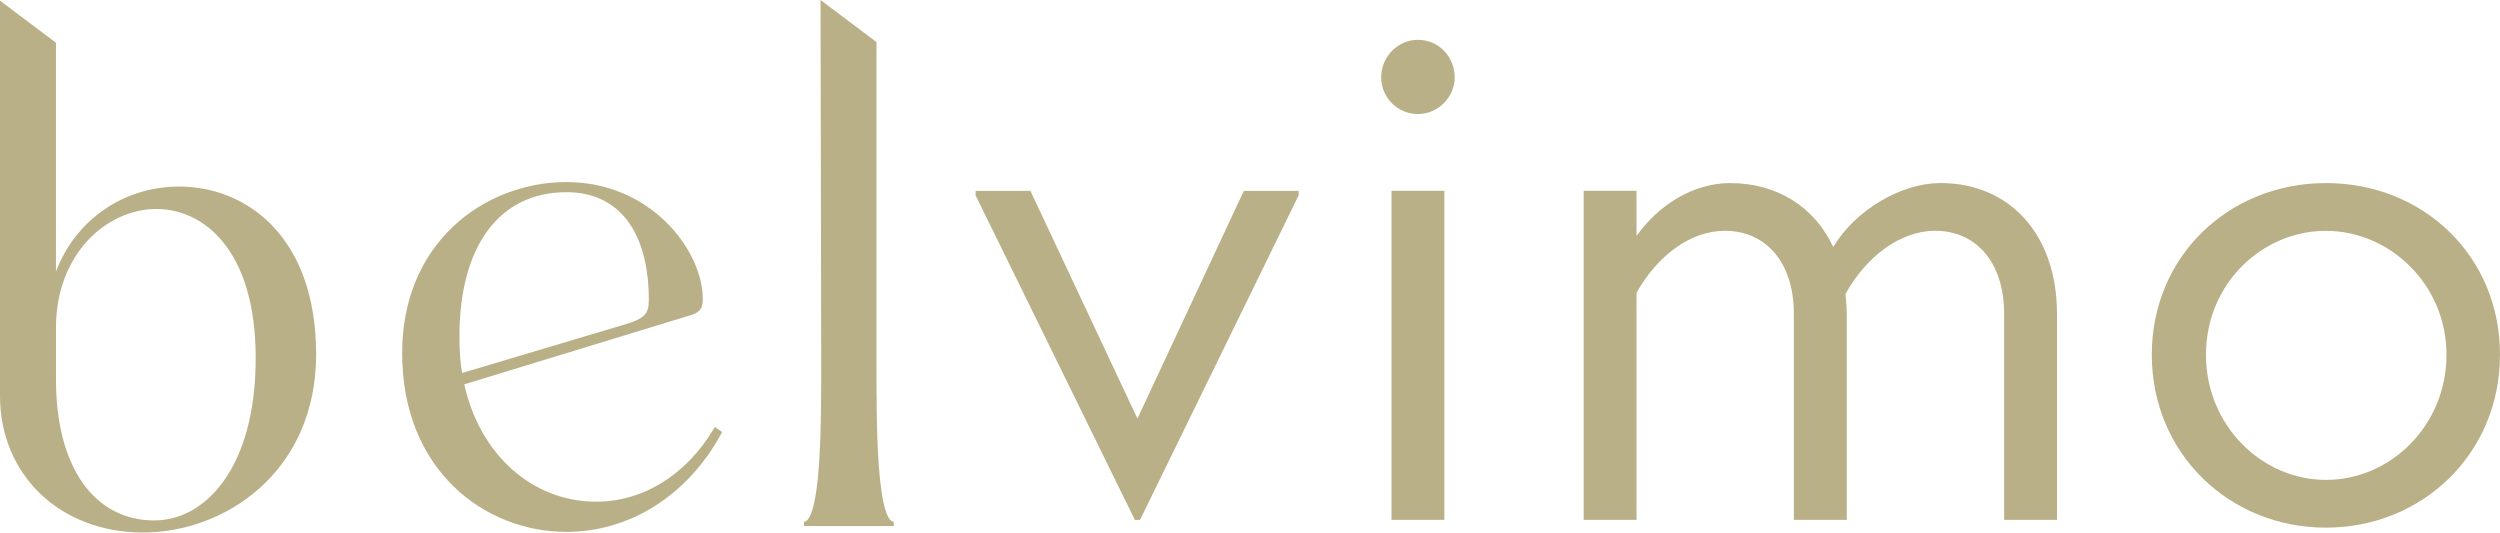
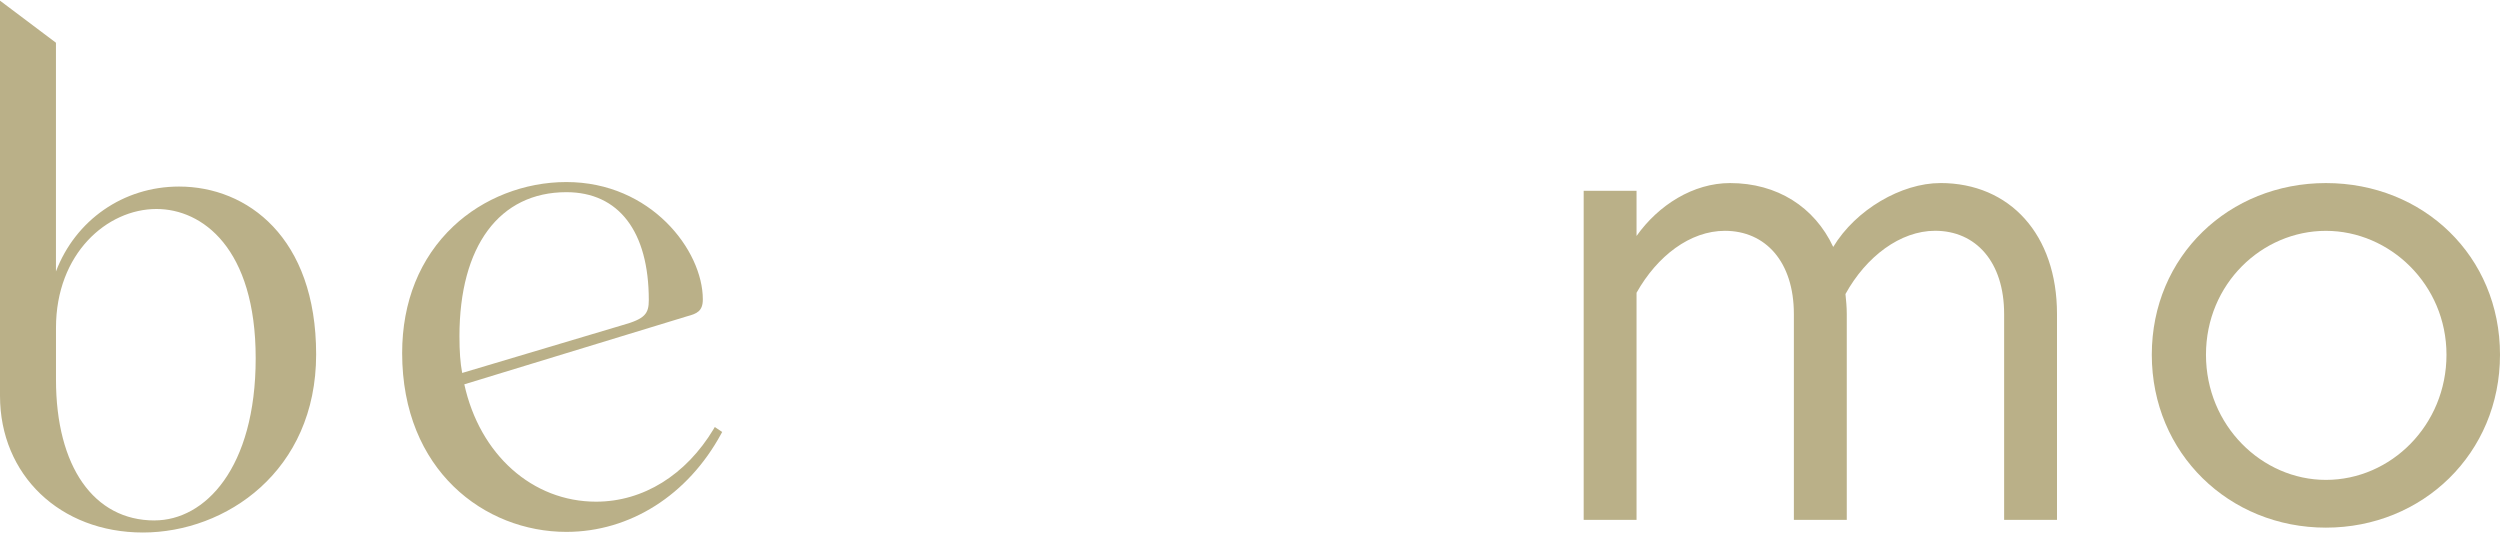
<svg xmlns="http://www.w3.org/2000/svg" id="Ebene_1" data-name="Ebene 1" viewBox="0 0 688.54 146.66">
  <defs>
    <style>
      .cls-1 {
        fill: #bab088;
      }
    </style>
  </defs>
-   <path class="cls-1" d="M242.06,128.57c-.66-8.91-.66-19.87-.66-28.68V11.59l-15.41-11.59.18,98.49v1.58c0,8.79,0,19.73-.66,28.58-.98,13.09-2.98,15.04-4.08,15.04v1.19h24.72v-1.19c-1.1,0-3.1-1.97-4.08-15.12Z" />
  <path class="cls-1" d="M196.56,118.14c-7.65,12.73-19.46,20.03-32.39,20.03-17.53,0-32.05-12.96-36.29-32.32l61.33-18.73c2.71-.72,4.36-1.4,4.36-4.67,0-13.49-14.29-32.31-37.58-32.31-11.57,0-22.92,4.44-31.13,12.19-9.22,8.7-14.1,20.78-14.1,34.91,0,32.33,22.75,49.25,45.22,49.25,17.53,0,33.48-10.11,42.66-27.04l.26-.48-2.03-1.36-.32.53ZM126.54,92.61c0-24.85,11.01-39.68,29.45-39.68,14.43,0,22.7,10.82,22.7,29.7,0,3.74-1,5.18-7.22,6.91l-44.18,13.18c-.52-2.76-.75-5.83-.75-10.11Z" />
  <path class="cls-1" d="M49.31,51.38c-15.34,0-28.54,9.25-33.9,23.39V11.77L0,.18v108.82c0,21.82,16.55,37.66,39.36,37.66s47.71-16.85,47.71-49.06-18.96-46.22-37.76-46.22ZM42.56,143.34c-16.74,0-27.14-14.87-27.14-38.79v-14.26c0-20.48,14.07-32.73,27.68-32.73,12.6,0,27.32,10.77,27.32,41.1s-14.01,44.67-27.86,44.67Z" />
-   <rect class="cls-1" x="383.24" y="52.55" width="14.56" height="90.63" />
-   <polygon class="cls-1" points="313.27 115.29 283.79 52.56 268.69 52.56 268.69 53.8 312.56 143.19 313.98 143.19 357.67 53.8 357.67 52.56 342.57 52.56 313.27 115.29" />
-   <path class="cls-1" d="M640.59,50.42c-26.64,0-47.95,20.08-47.95,47.27s21.31,47.63,47.95,47.63,47.95-20.44,47.95-47.63-21.14-47.27-47.95-47.27ZM640.59,132.17c-17.58,0-33.03-14.93-33.03-34.47s15.45-34.12,33.03-34.12,33.21,14.75,33.21,34.12-15.27,34.47-33.21,34.47Z" />
+   <path class="cls-1" d="M640.59,50.42c-26.64,0-47.95,20.08-47.95,47.27s21.31,47.63,47.95,47.63,47.95-20.44,47.95-47.63-21.14-47.27-47.95-47.27M640.59,132.17c-17.58,0-33.03-14.93-33.03-34.47s15.45-34.12,33.03-34.12,33.21,14.75,33.21,34.12-15.27,34.47-33.21,34.47Z" />
  <path class="cls-1" d="M534.38,50.42c-10.66,0-23.27,7.29-29.48,17.59-5.15-11.02-15.45-17.59-28.42-17.59-10.12,0-19.71,6.04-25.75,14.57v-12.44h-14.56v90.63h14.56v-62.55c5.69-10.13,14.74-17.06,24.33-17.06,11.19,0,19,8.53,19,22.92v56.69h14.57v-56.69c0-1.95-.18-3.73-.36-5.51,5.69-10.31,15.09-17.42,24.69-17.42,11.19,0,19.01,8.53,19.01,22.92v56.69h14.56v-56.69c0-21.86-12.96-36.07-32.14-36.07Z" />
-   <path class="cls-1" d="M390.52,10.97c-5.51,0-10.12,4.62-10.12,10.31s4.61,10.13,10.12,10.13,10.13-4.62,10.13-10.13-4.27-10.31-10.13-10.31Z" />
</svg>